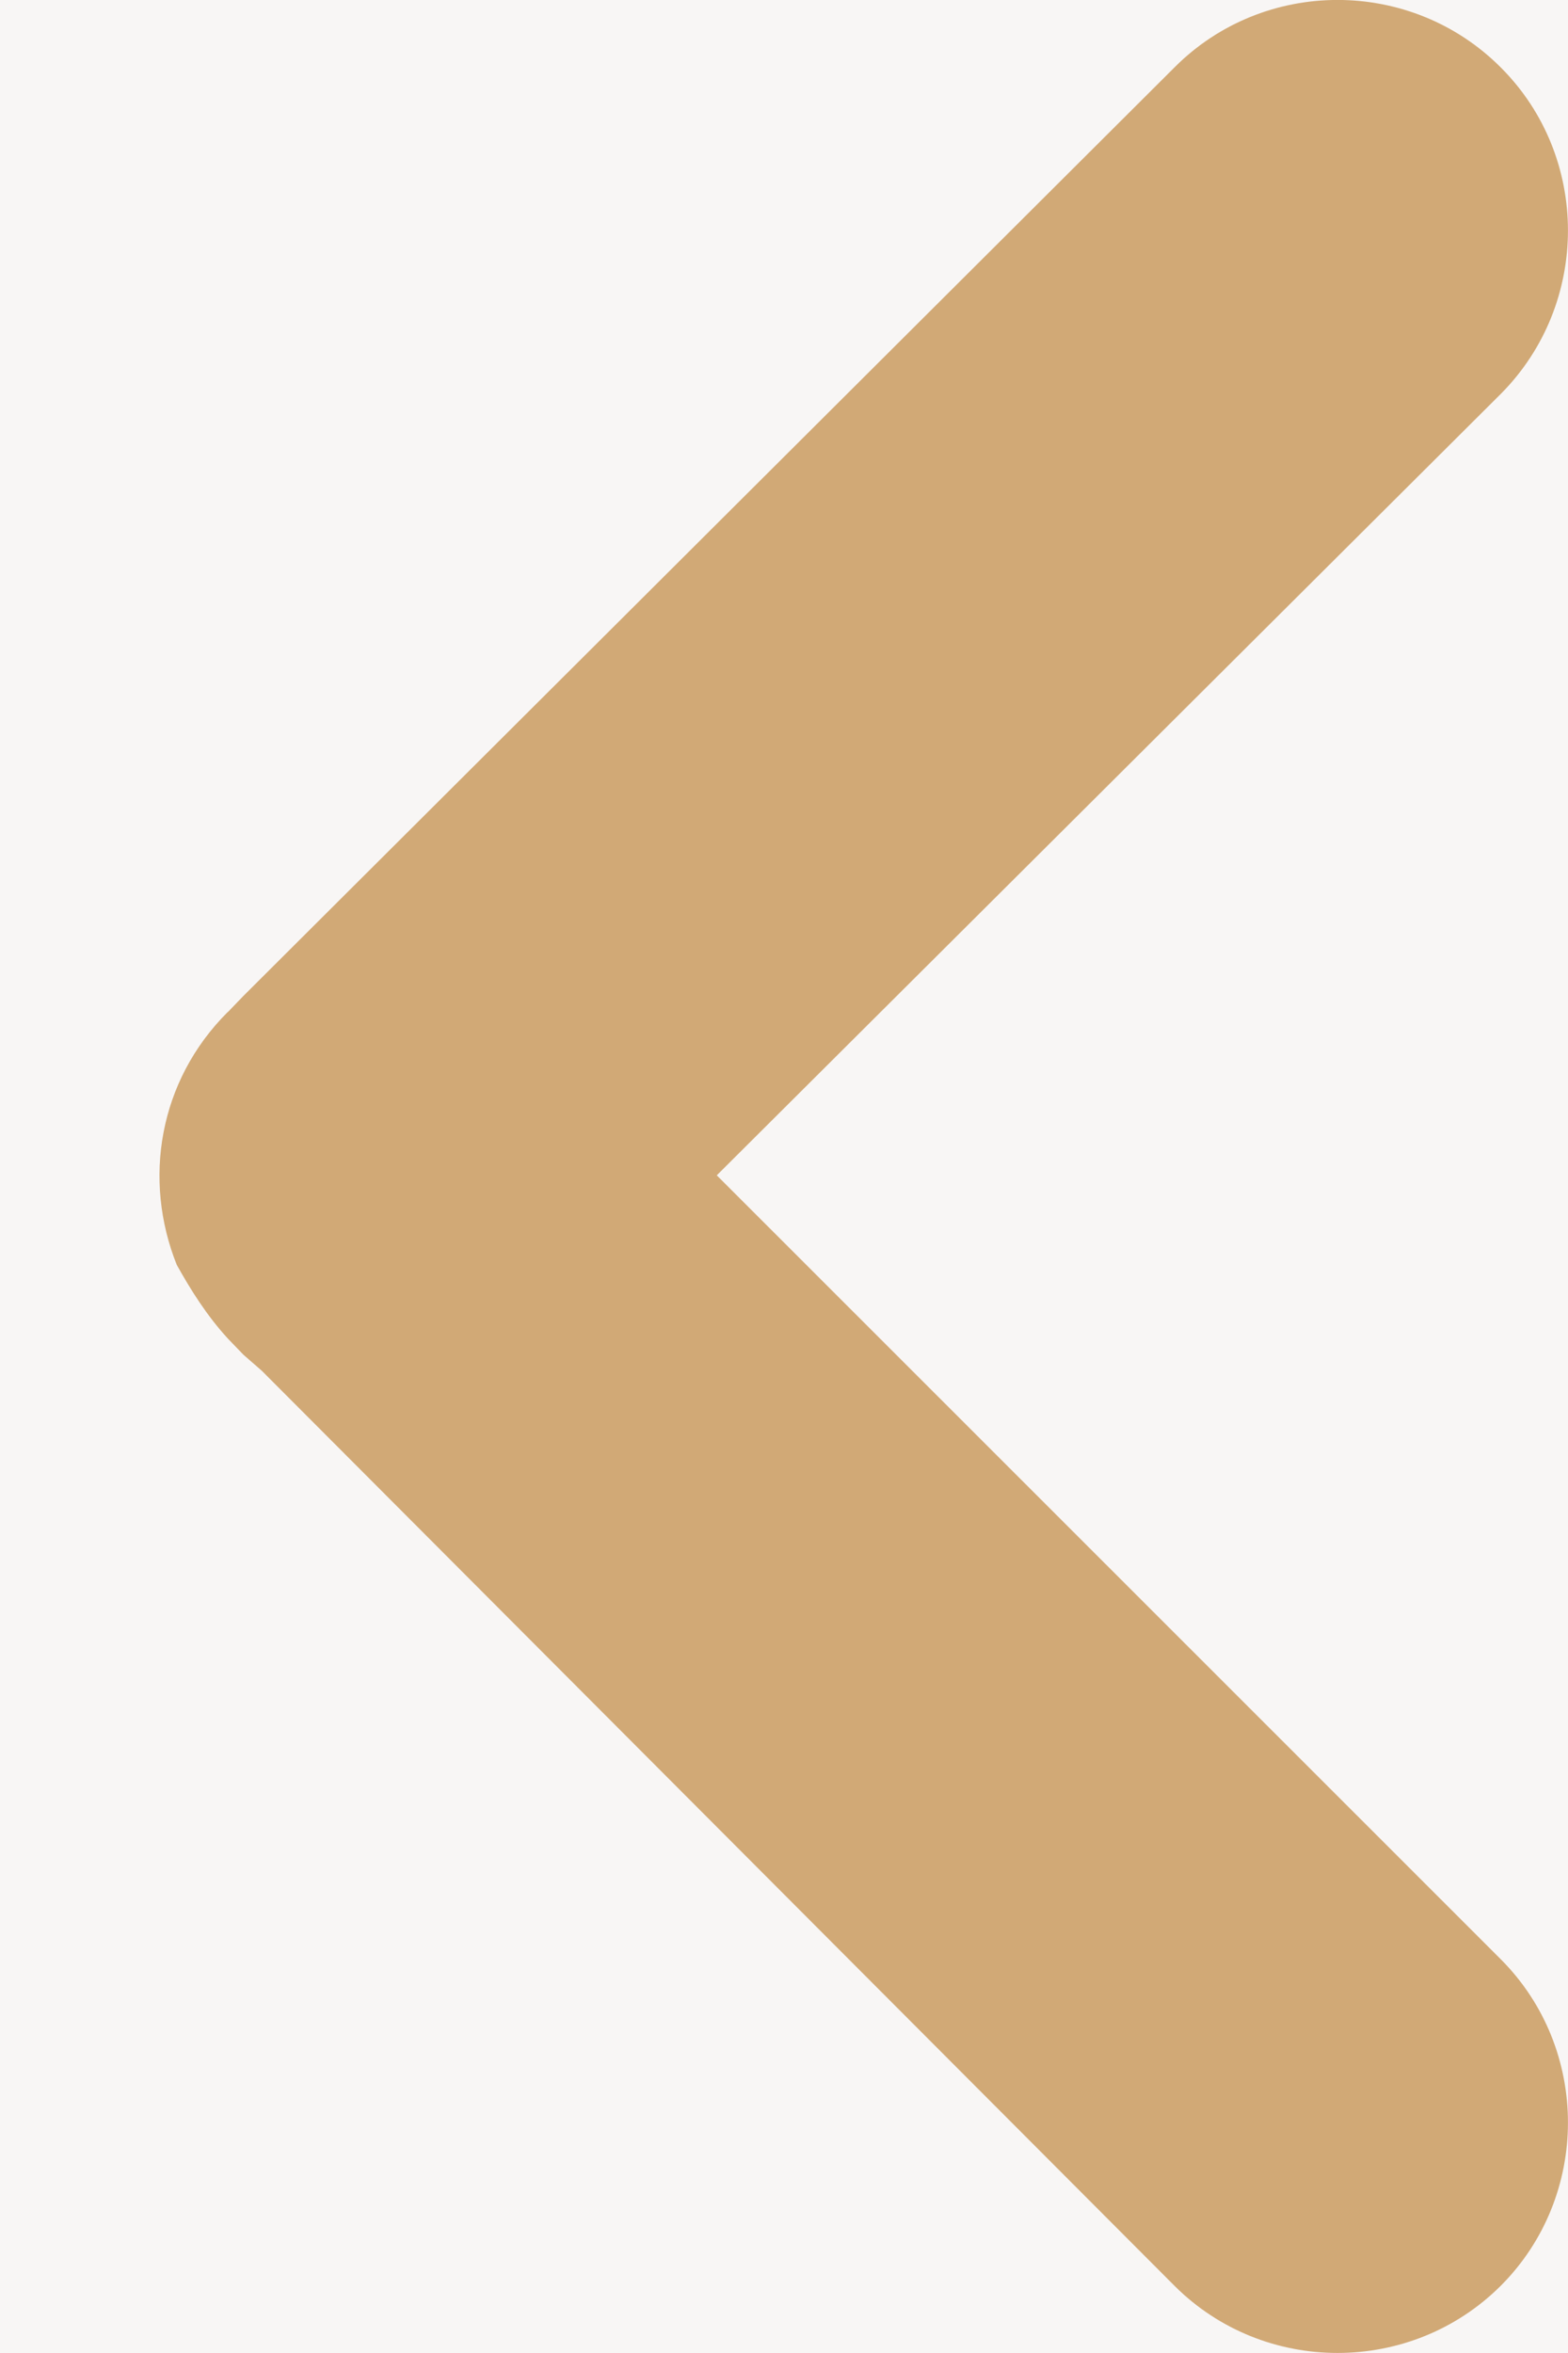
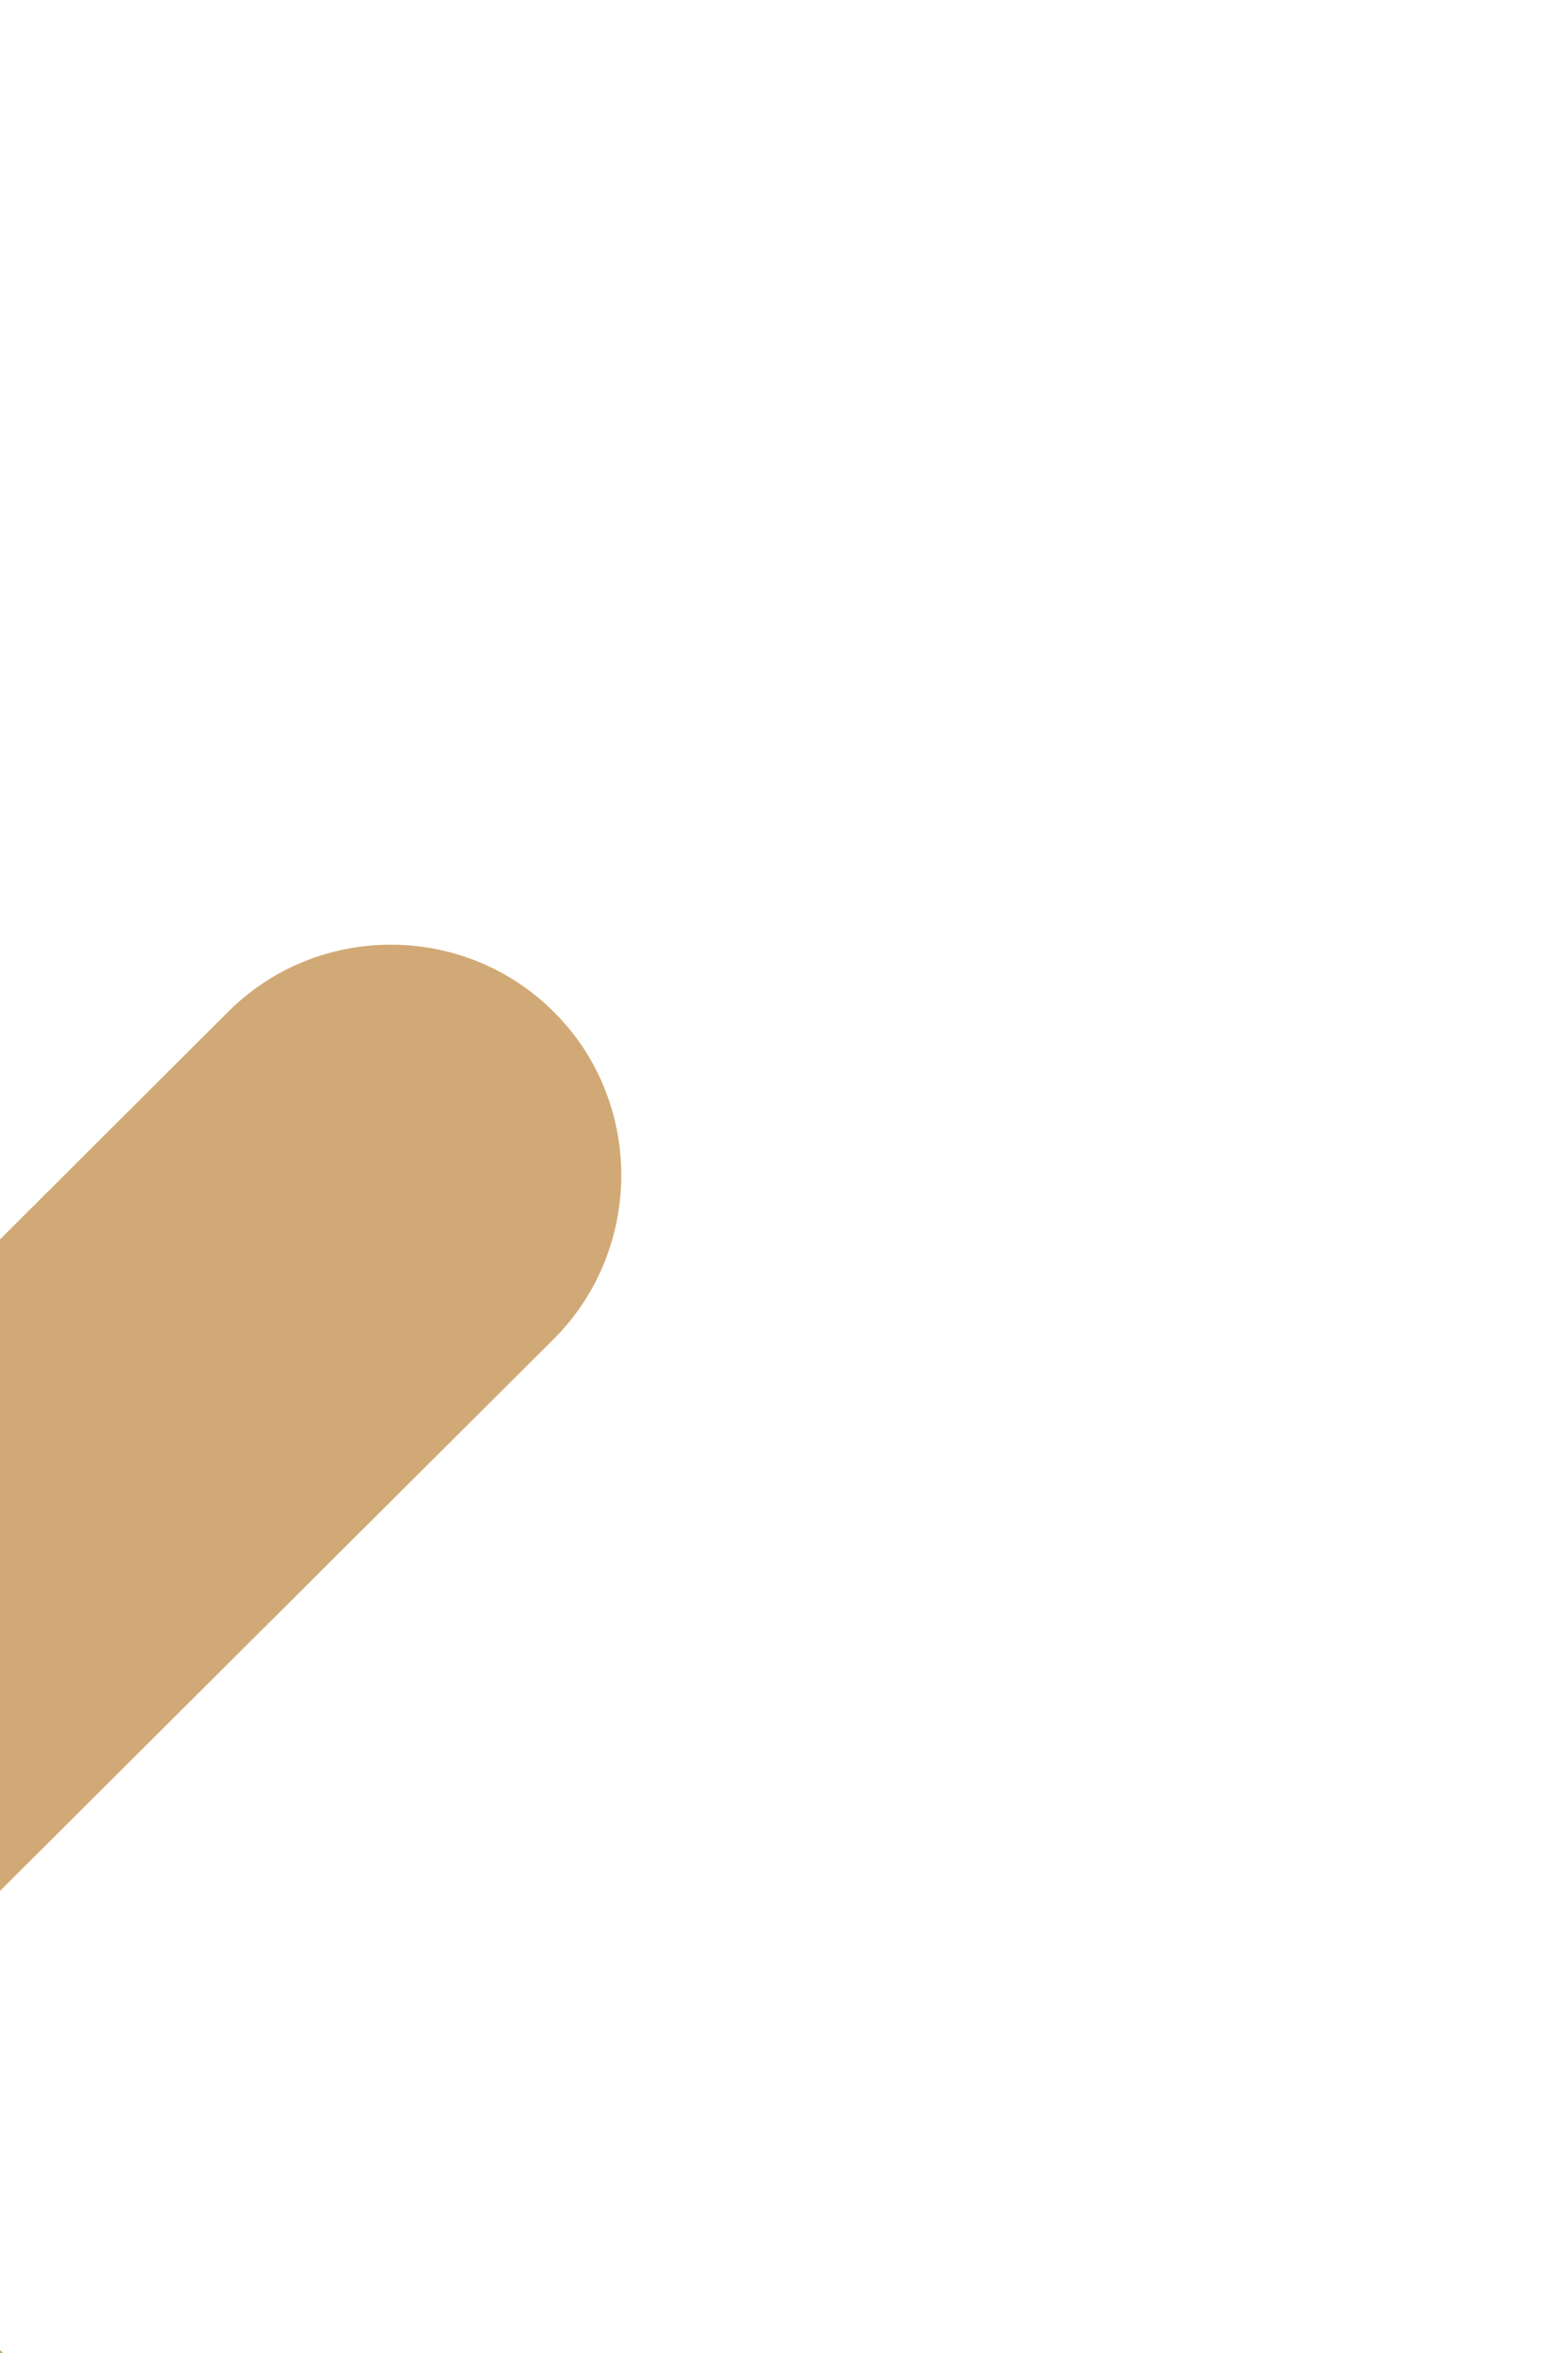
<svg xmlns="http://www.w3.org/2000/svg" width="8" height="12" viewBox="0 0 8 12">
  <g fill="none" fill-rule="evenodd">
-     <path fill="#F8F6F5" d="M0 0H1366V3314H0z" transform="translate(-98 -2363)" />
-     <path fill="#D1A976" d="M99.162 2368.162l.08-.083 4.75-4.735c.457-.459 1.207-.459 1.665 0 .457.456.457 1.206 0 1.665l-4 3.985 4 3.998c.457.457.457 1.208 0 1.665-.458.457-1.208.457-1.665 0l-4.656-4.666-.094-.082-.08-.083c-.107-.117-.188-.246-.26-.375-.174-.434-.093-.938.26-1.29" transform="translate(-98 -2363)" />
+     <path fill="#D1A976" d="M99.162 2368.162c.457-.459 1.207-.459 1.665 0 .457.456.457 1.206 0 1.665l-4 3.985 4 3.998c.457.457.457 1.208 0 1.665-.458.457-1.208.457-1.665 0l-4.656-4.666-.094-.082-.08-.083c-.107-.117-.188-.246-.26-.375-.174-.434-.093-.938.26-1.29" transform="translate(-98 -2363)" />
  </g>
</svg>